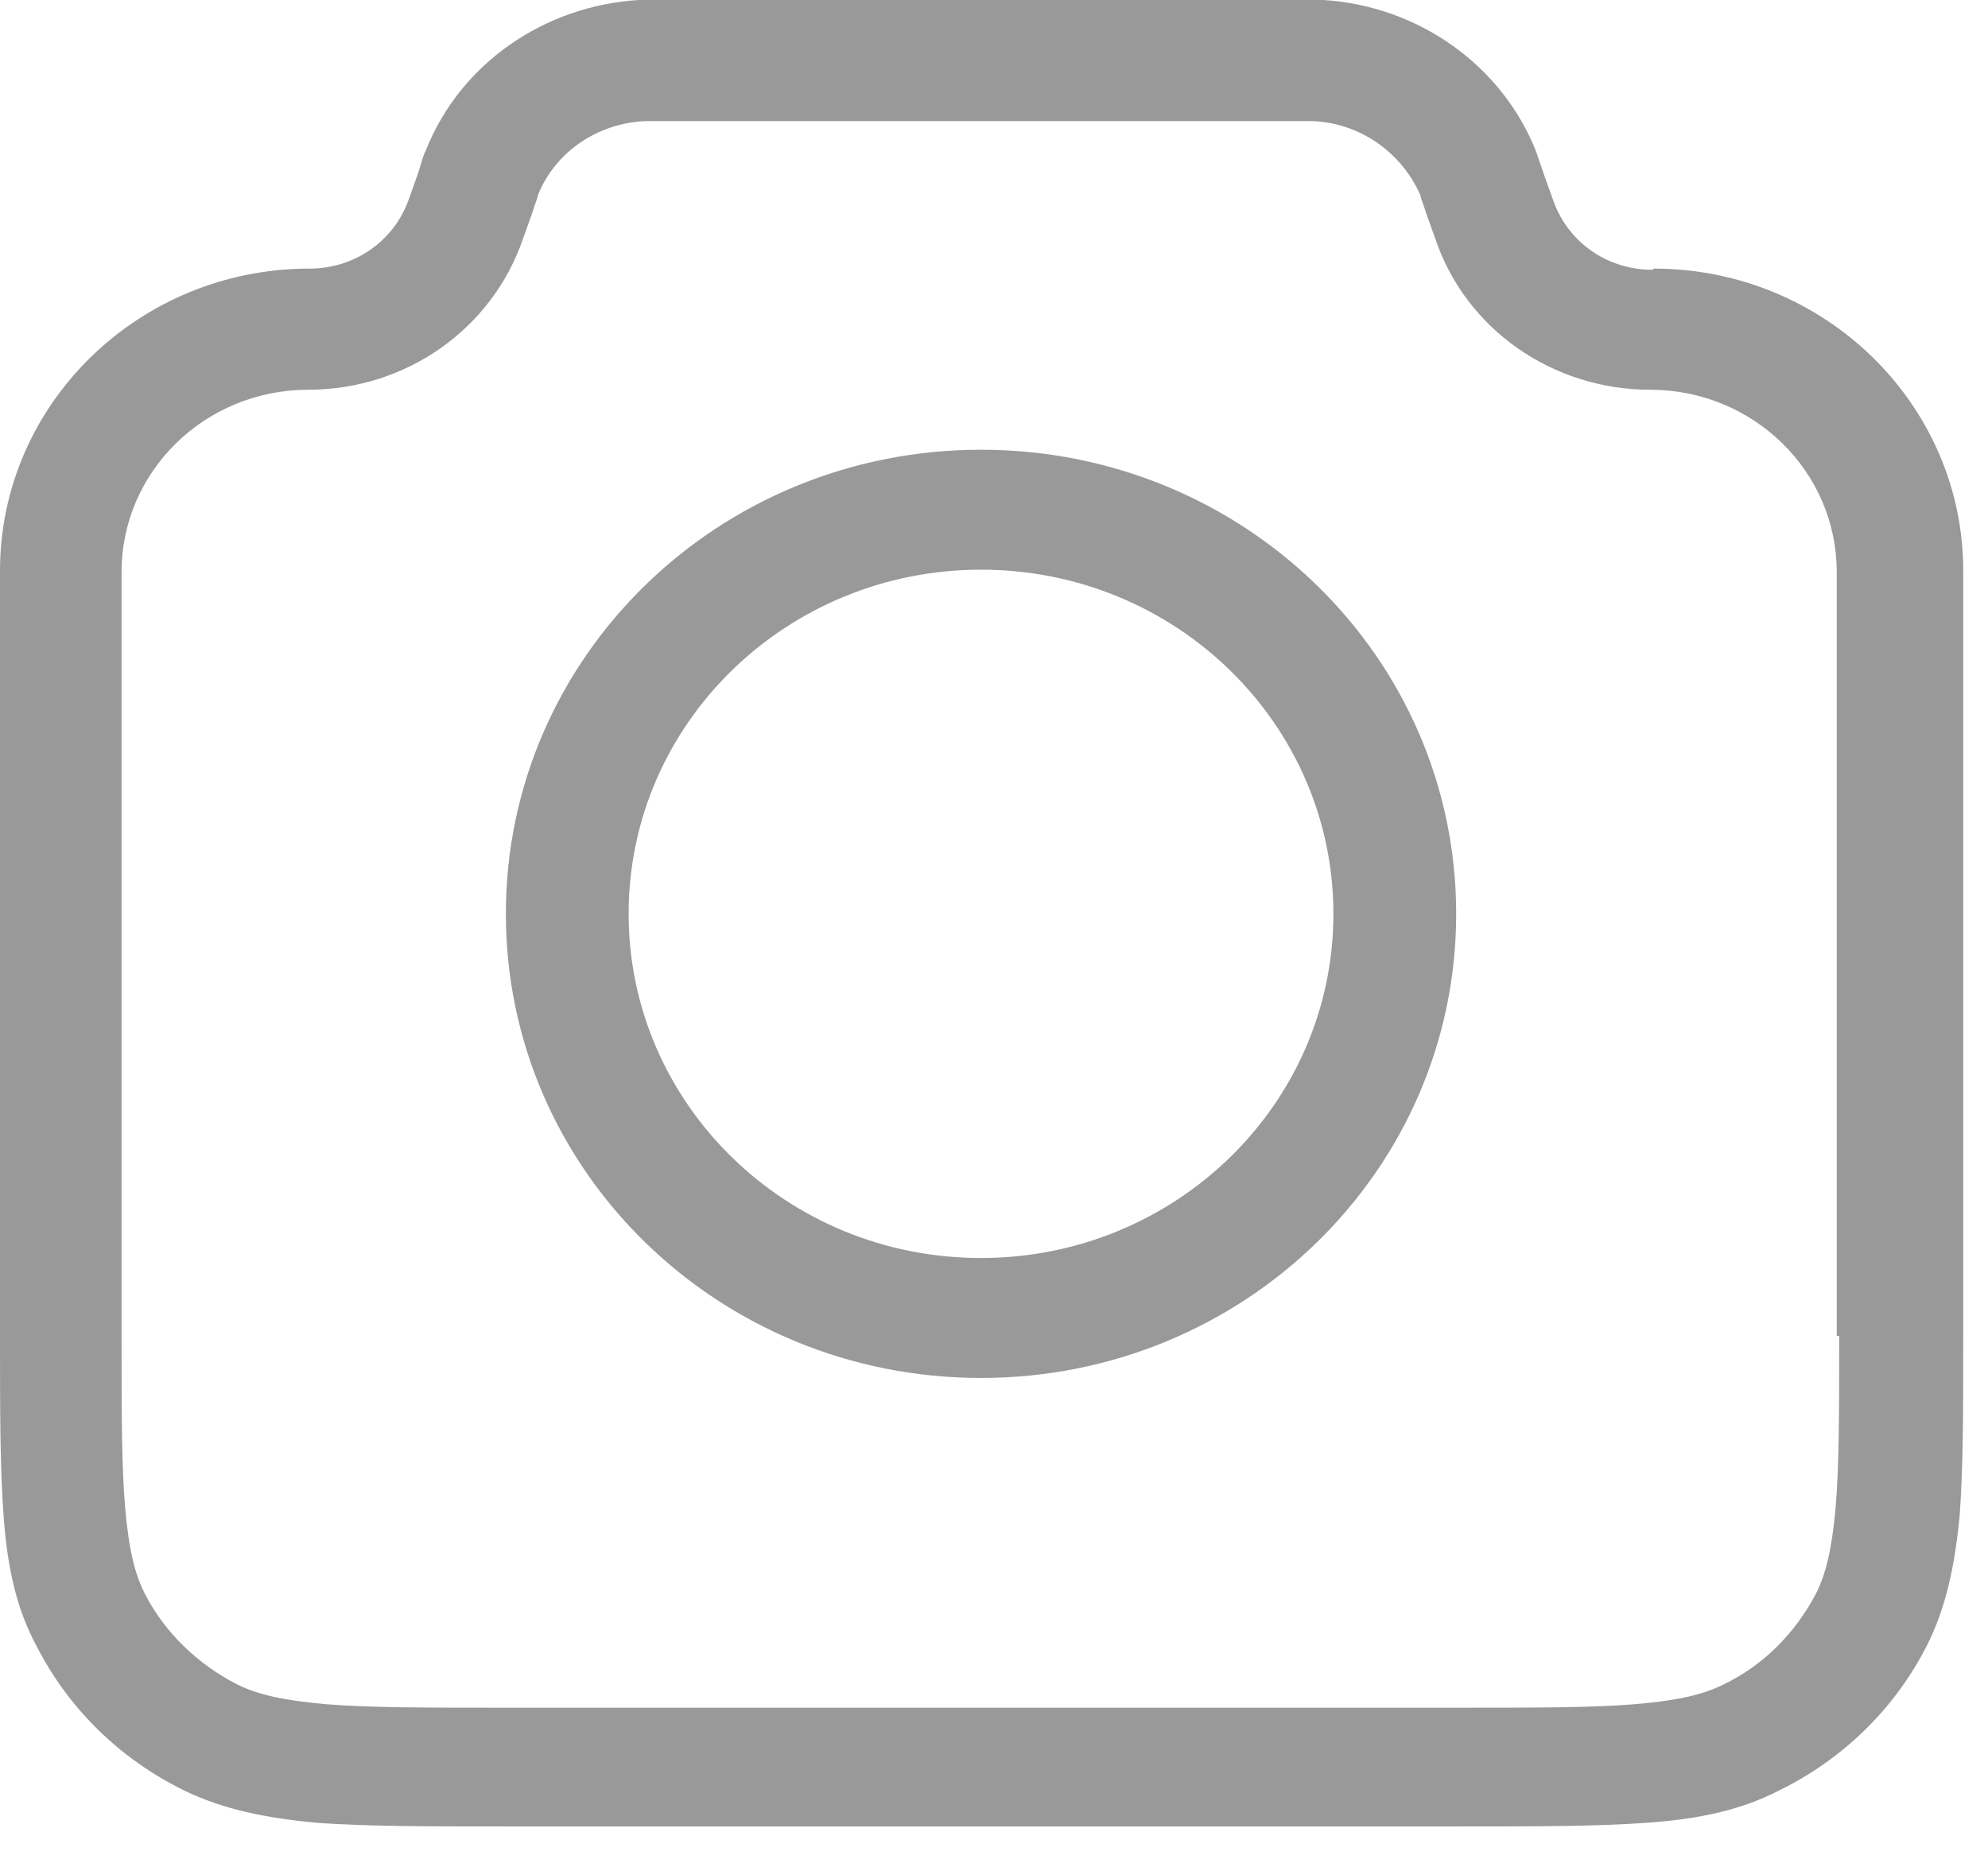
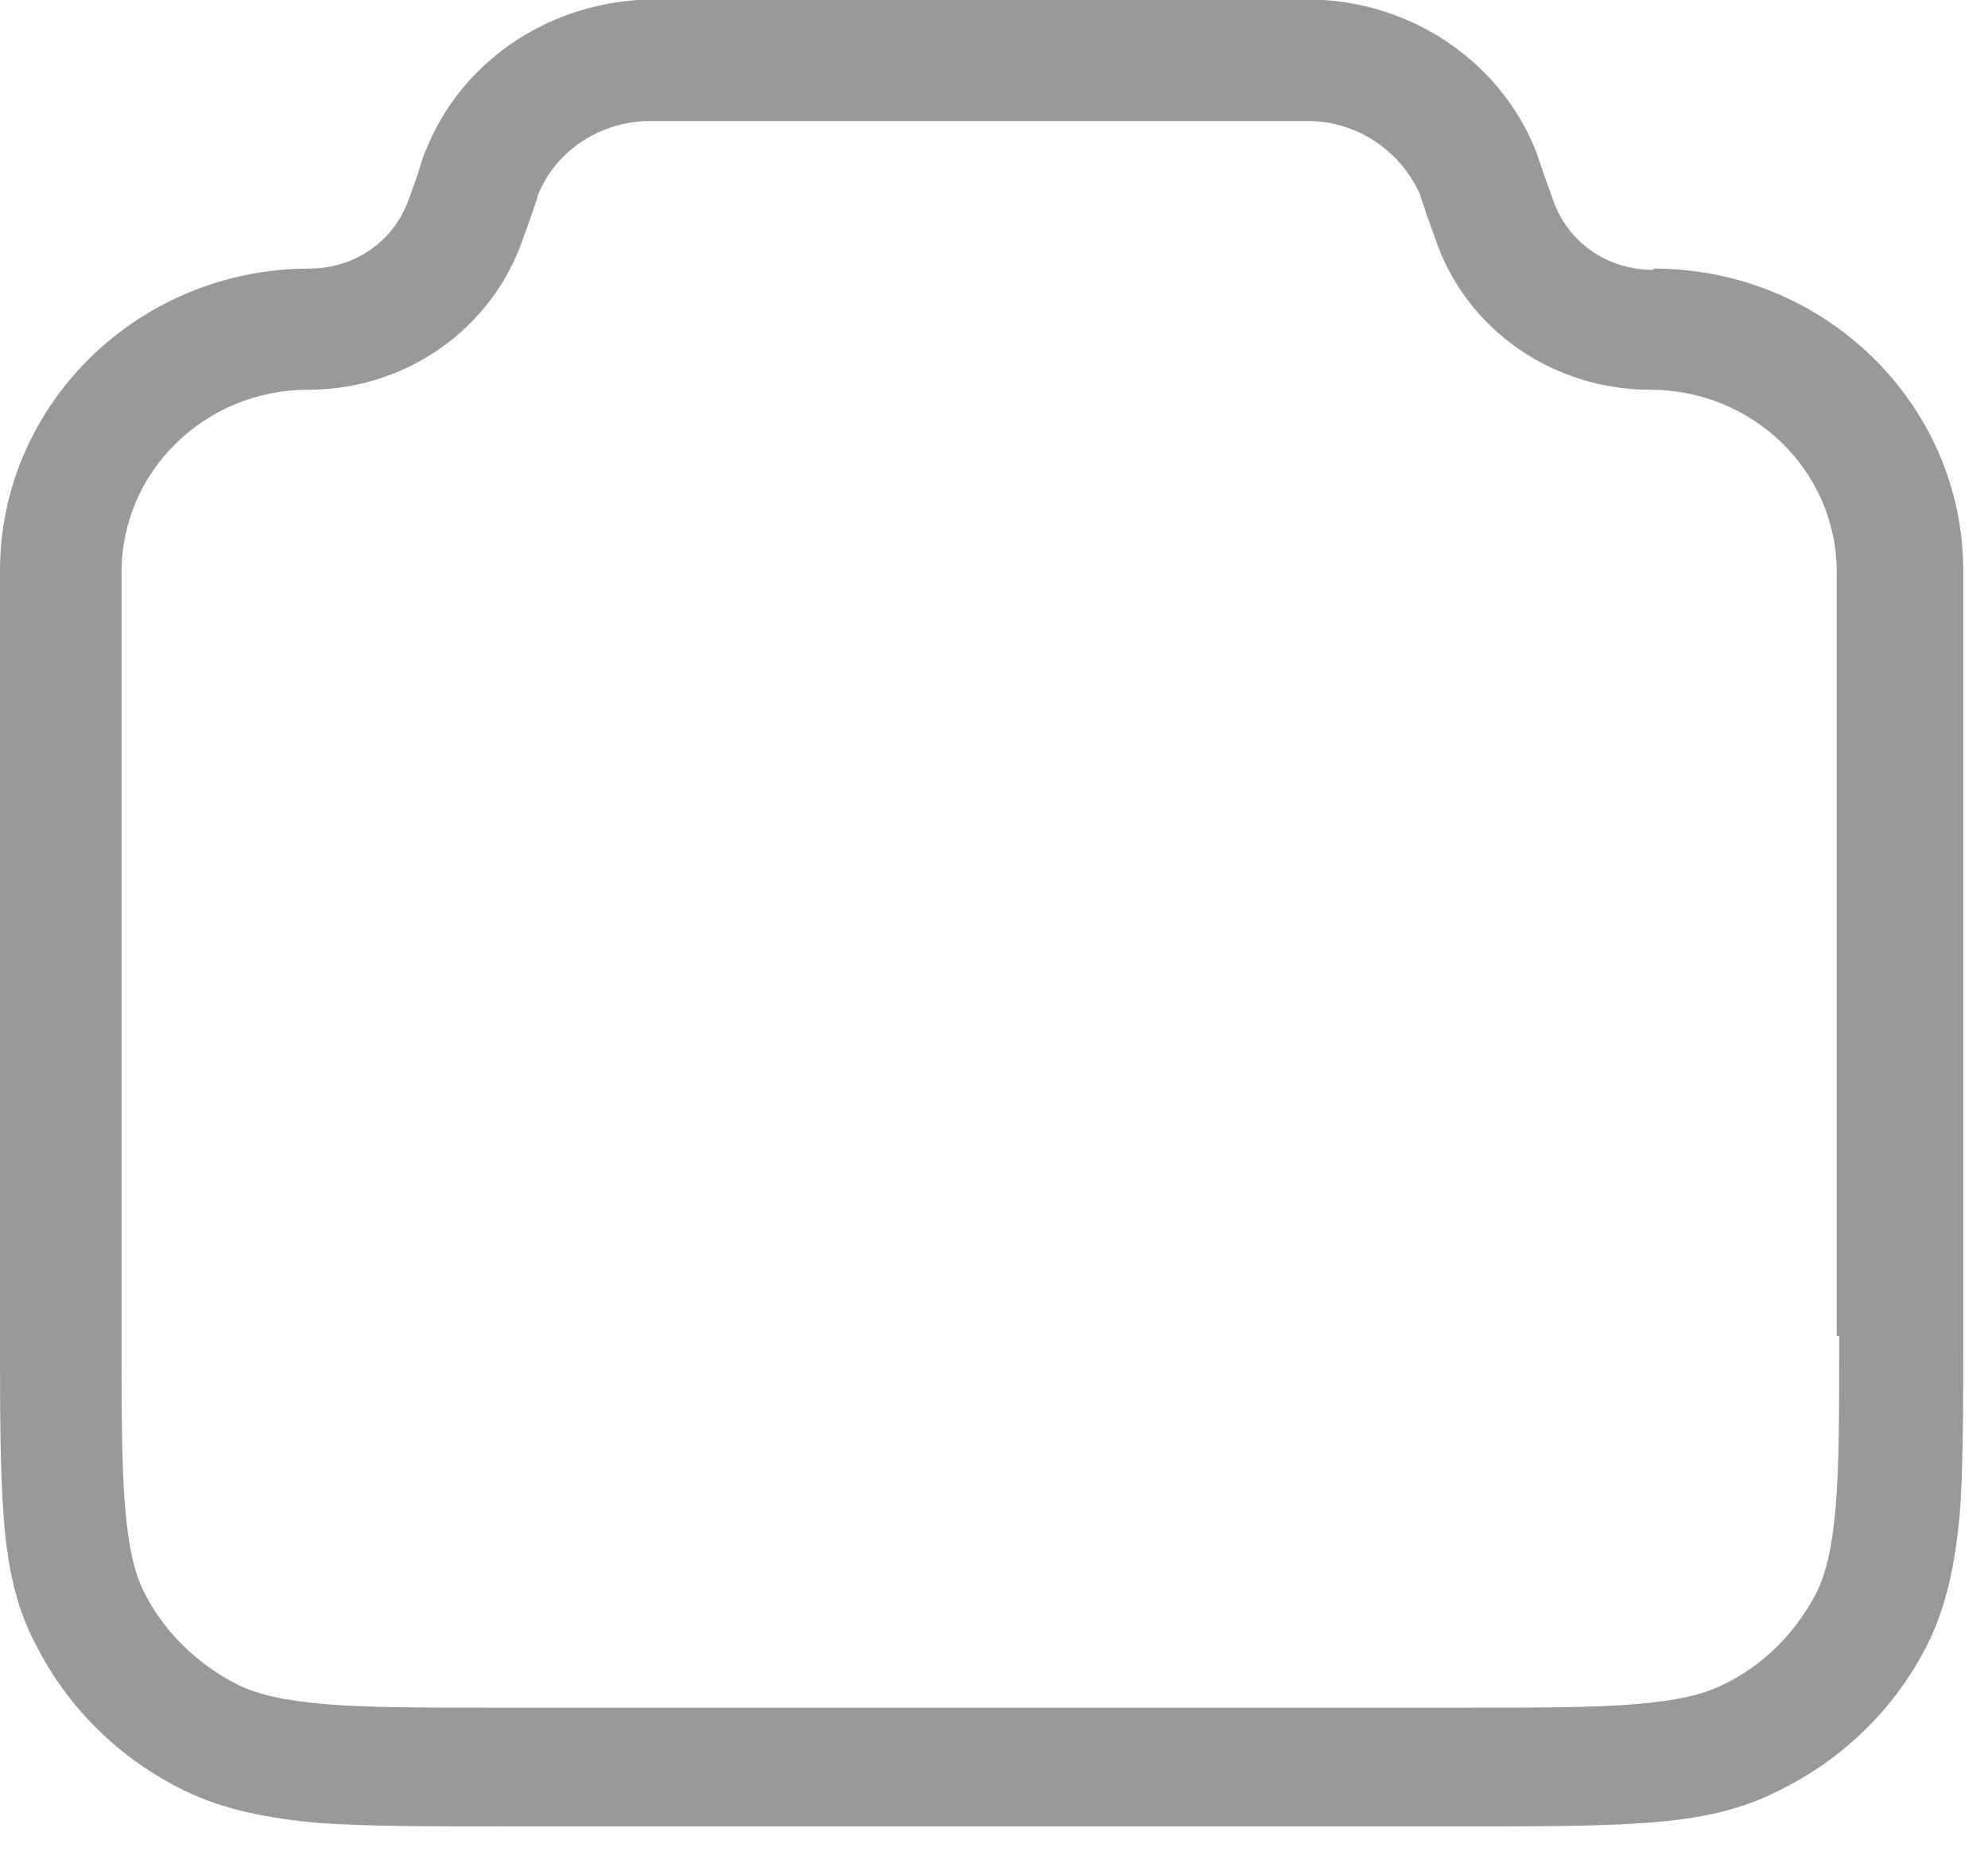
<svg xmlns="http://www.w3.org/2000/svg" width="33" height="31" viewBox="0 0 33 31" fill="none">
  <path d="M27.432 4.479C26.678 4.479 26.026 4.021 25.782 3.325L25.639 2.926C25.578 2.747 25.537 2.628 25.496 2.508C24.925 1.075 23.54 0.1 21.97 0C21.828 0 21.705 0 21.502 0H11.067C10.863 0 10.741 0 10.598 0C9.029 0.1 7.643 1.055 7.072 2.489C7.011 2.608 6.991 2.727 6.929 2.907L6.787 3.305C6.542 4.002 5.89 4.459 5.136 4.459C2.303 4.459 0 6.709 0 9.476V22.158C0 23.412 0 24.368 0.061 25.184C0.122 26 0.265 26.697 0.611 27.334C1.141 28.369 1.997 29.205 3.057 29.723C3.709 30.041 4.423 30.181 5.258 30.26C6.094 30.32 7.072 30.32 8.356 30.32H24.233C25.517 30.32 26.495 30.32 27.33 30.26C28.166 30.201 28.879 30.061 29.532 29.723C30.591 29.205 31.447 28.369 31.977 27.334C32.303 26.697 32.446 26 32.528 25.184C32.589 24.368 32.589 23.412 32.589 22.158V9.476C32.589 6.709 30.286 4.459 27.453 4.459L27.432 4.479ZM30.53 22.178C30.53 23.432 30.53 24.348 30.469 25.044C30.408 25.721 30.306 26.139 30.143 26.458C29.797 27.115 29.267 27.652 28.594 27.971C28.268 28.13 27.86 28.23 27.147 28.29C26.454 28.349 25.496 28.349 24.212 28.349H8.336C7.052 28.349 6.114 28.349 5.401 28.29C4.708 28.23 4.28 28.13 3.954 27.971C3.281 27.633 2.731 27.095 2.405 26.458C2.242 26.139 2.14 25.741 2.079 25.044C2.018 24.368 2.018 23.432 2.018 22.178V9.496C2.018 7.824 3.404 6.47 5.116 6.47C6.746 6.47 8.173 5.455 8.682 3.962L8.825 3.564C8.886 3.364 8.927 3.285 8.927 3.245C9.212 2.528 9.905 2.051 10.7 2.011C10.741 2.011 10.822 2.011 11.046 2.011H21.481C21.685 2.011 21.767 2.011 21.807 2.011C22.602 2.051 23.275 2.548 23.58 3.245C23.58 3.285 23.621 3.364 23.682 3.564L23.825 3.962C24.334 5.475 25.782 6.47 27.392 6.47C29.104 6.47 30.489 7.824 30.489 9.496V22.178H30.53Z" fill="#999999" />
-   <path d="M16.284 7.466C11.923 7.466 8.397 10.91 8.397 15.17C8.397 19.43 11.923 22.875 16.284 22.875C20.646 22.875 24.172 19.43 24.172 15.17C24.172 10.91 20.646 7.466 16.284 7.466ZM16.284 20.884C13.044 20.884 10.435 18.316 10.435 15.17C10.435 12.005 13.064 9.457 16.284 9.457C19.525 9.457 22.134 12.025 22.134 15.17C22.134 18.336 19.504 20.884 16.284 20.884Z" fill="#999999" />
</svg>